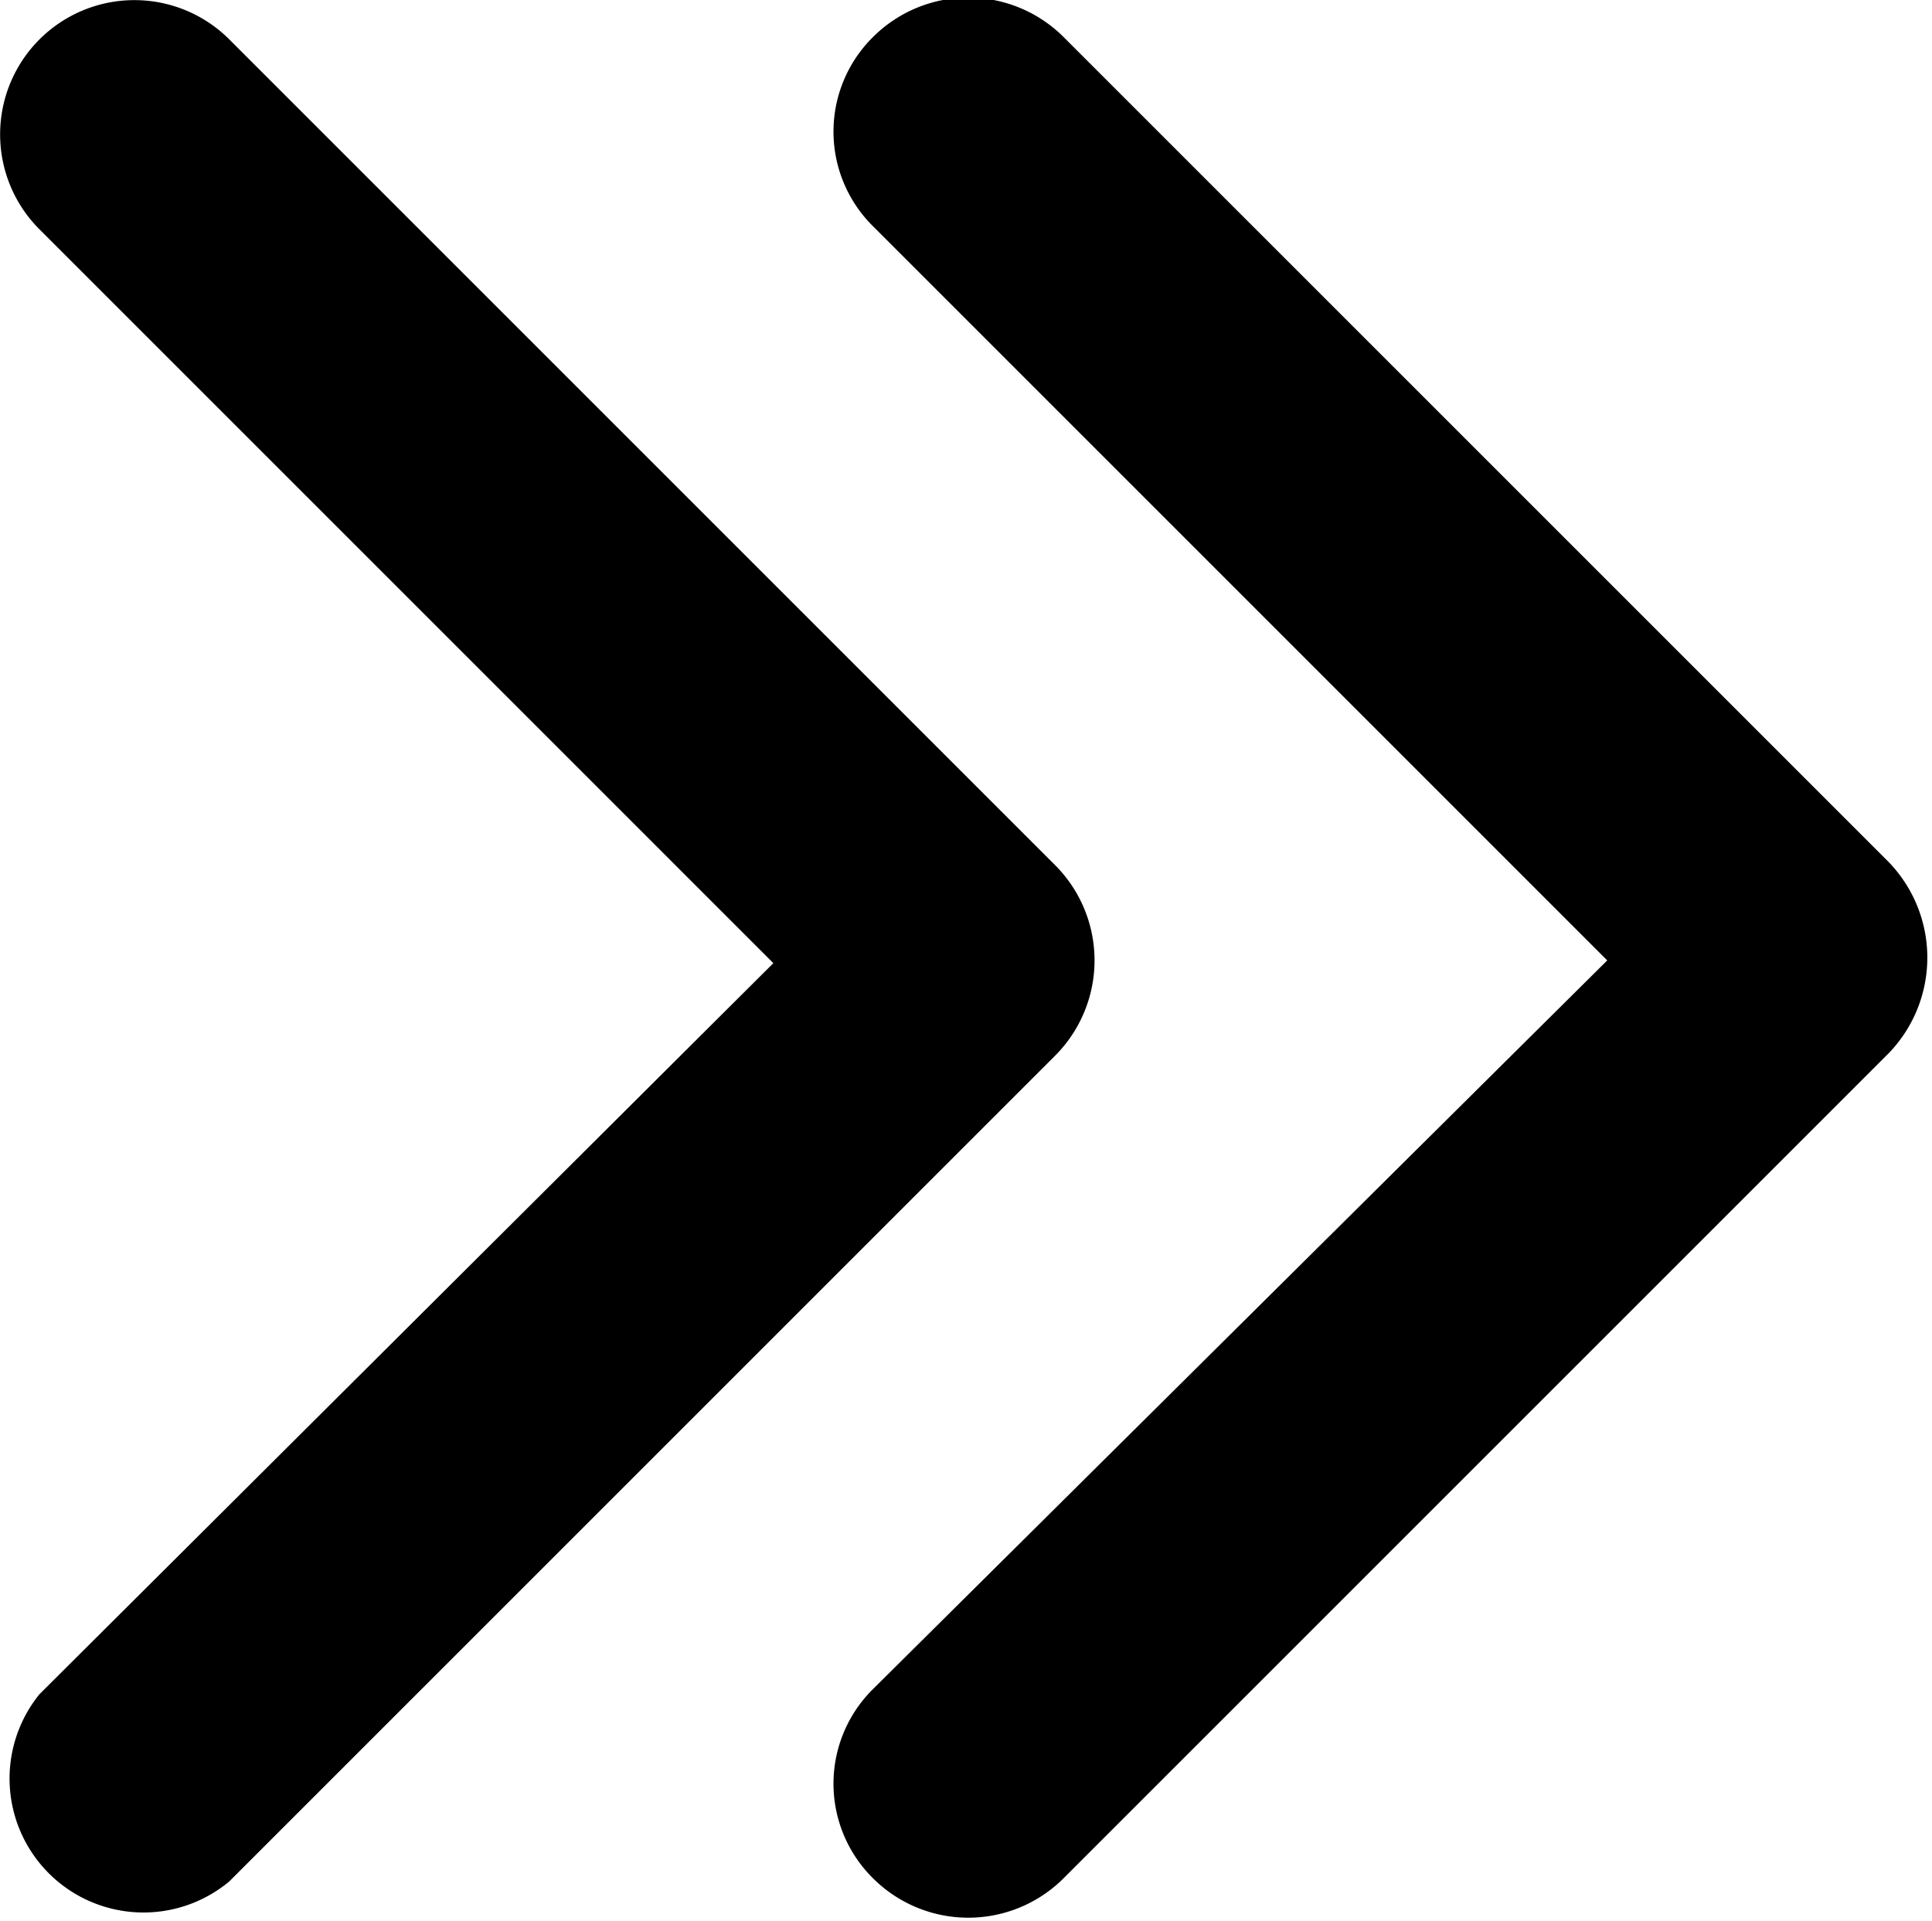
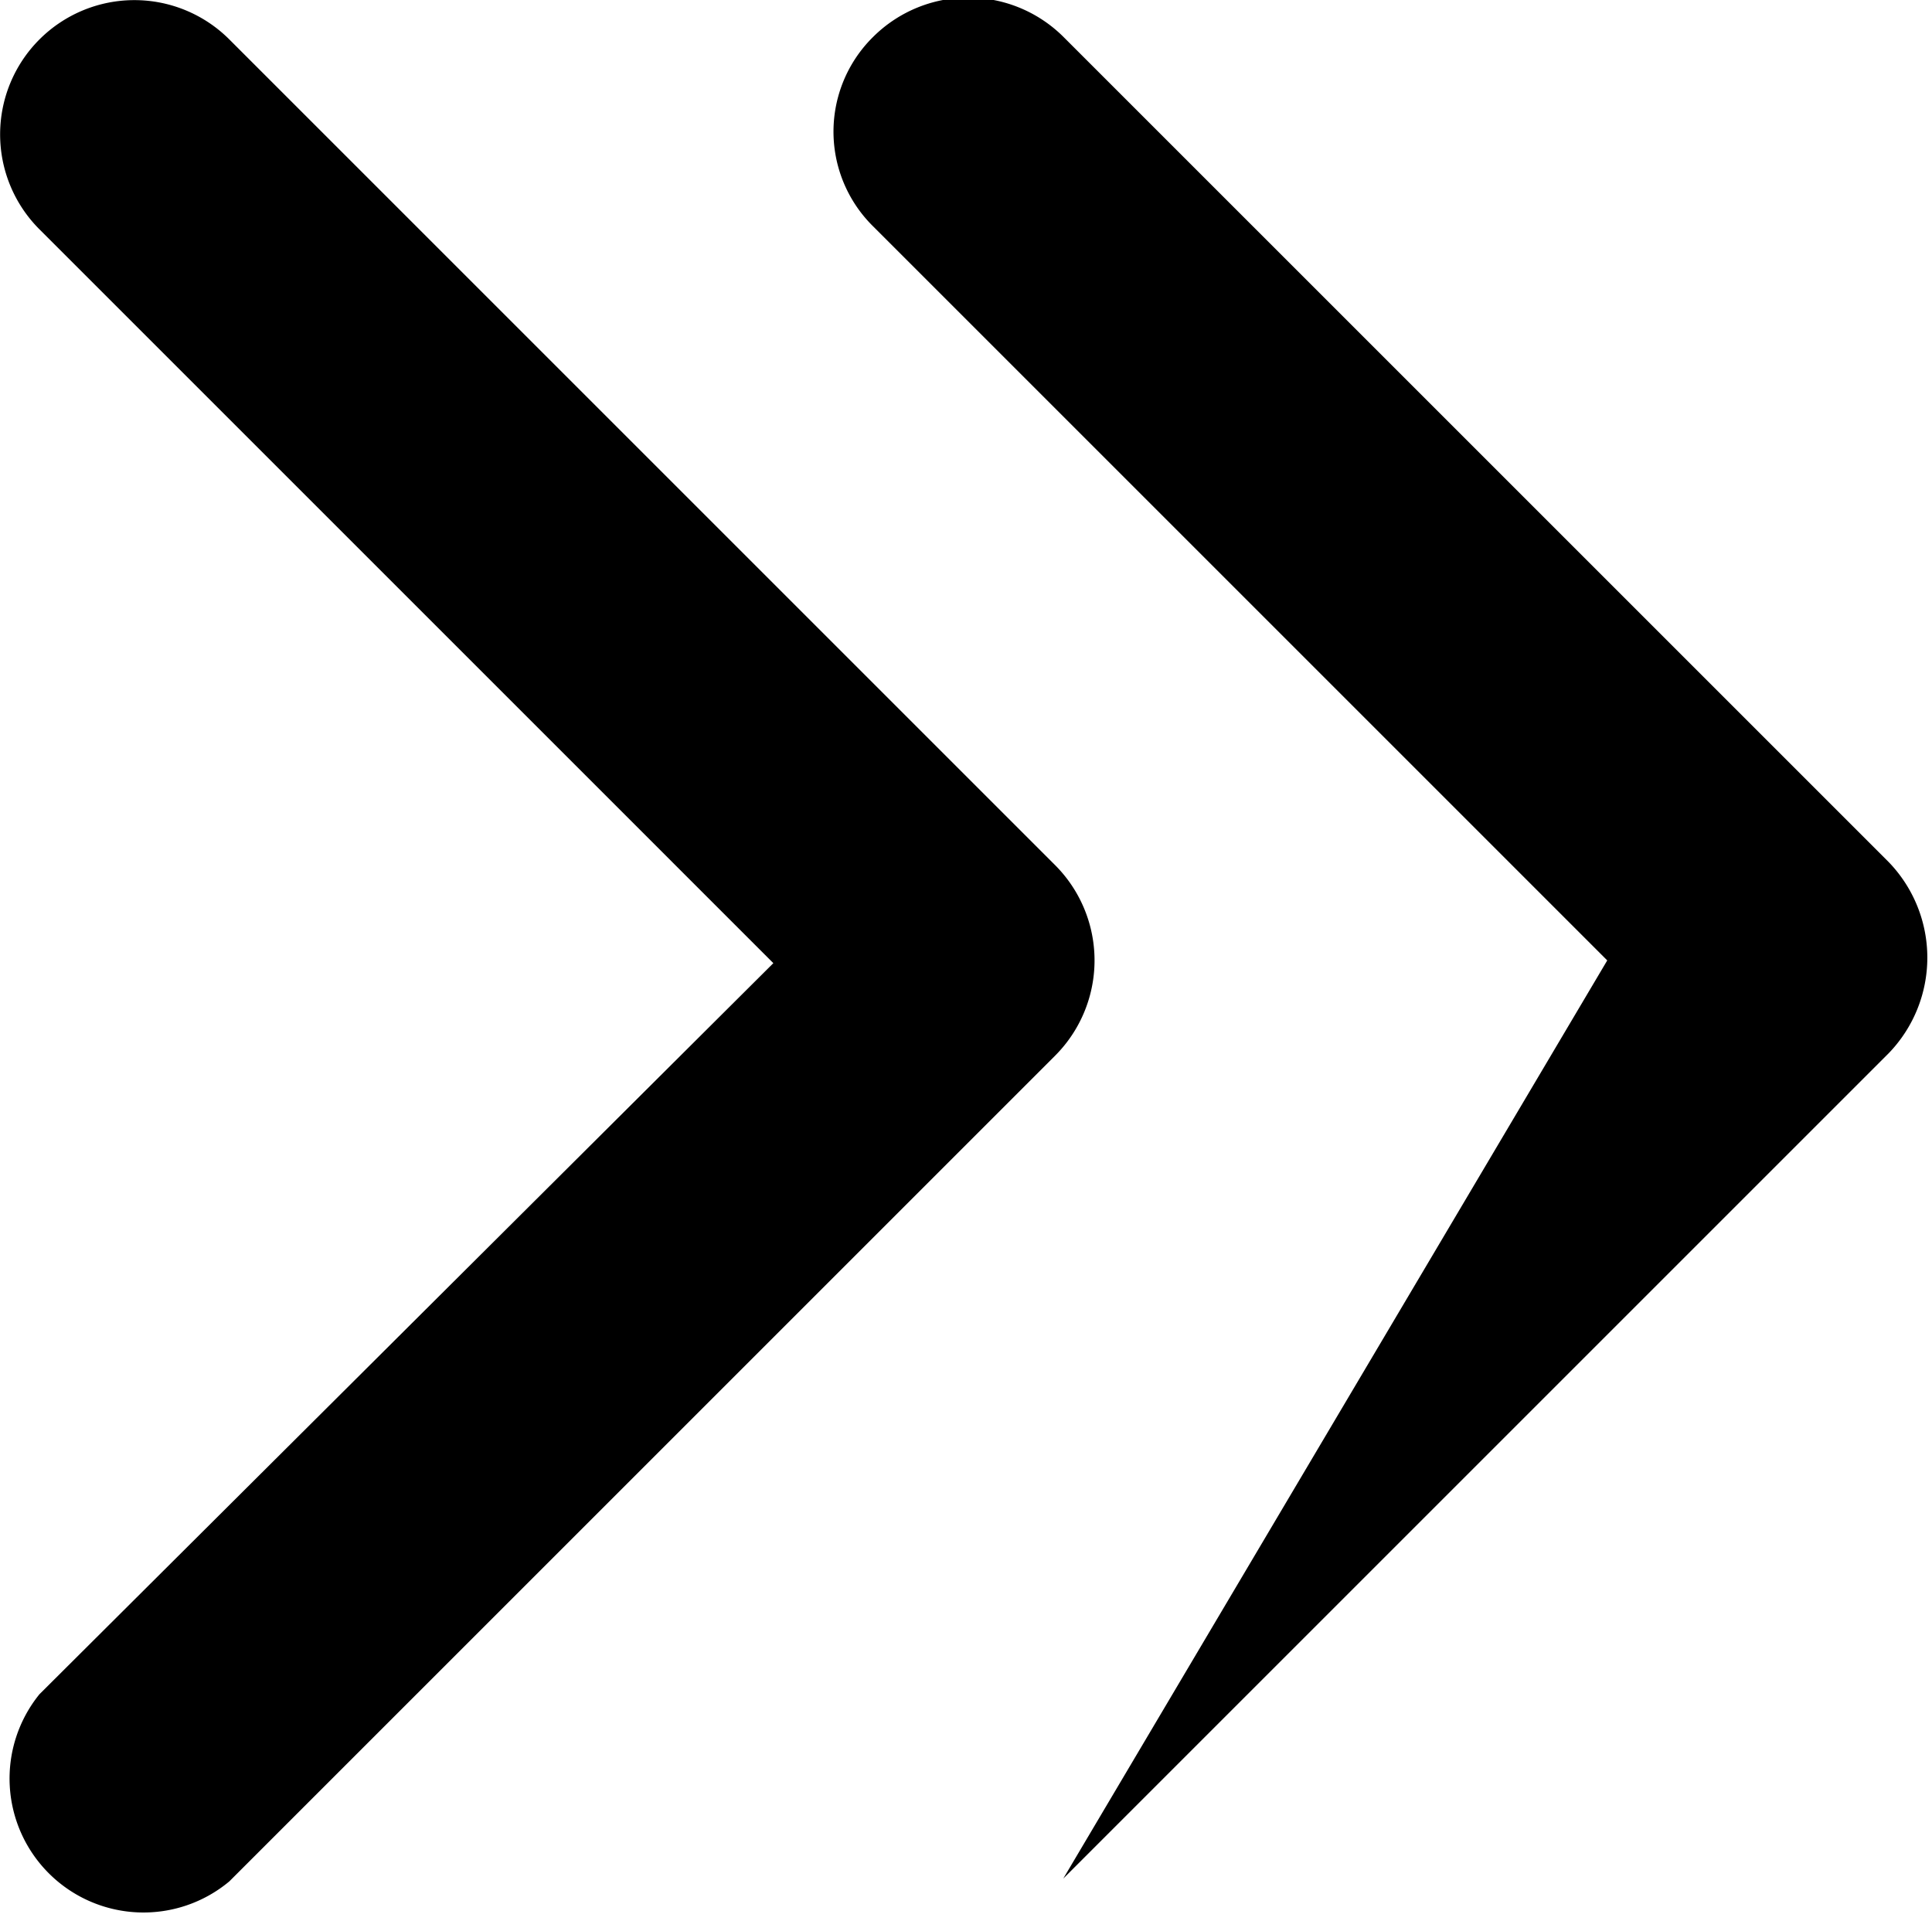
<svg xmlns="http://www.w3.org/2000/svg" viewBox="0 0 21.06 20.94">
  <title>ic-tips-theme</title>
  <g id="图层_2" data-name="图层 2">
    <g id="图层_5" data-name="图层 5">
-       <path d="M17.52,10.47l-8-8a1.45,1.45,0,0,1,0-2.07,1.47,1.47,0,0,1,2.07,0l9,9a1.5,1.5,0,0,1,0,2.08l-9,9a1.47,1.47,0,0,1-2.07,0,1.45,1.45,0,0,1,0-2.07Zm-17.09,8A1.46,1.46,0,0,0,2.5,20.51l9-9a1.47,1.47,0,0,0,0-2.08l-9-9A1.46,1.46,0,0,0,.43,2.5l8,8Z" />
+       <path d="M17.52,10.47l-8-8a1.45,1.45,0,0,1,0-2.07,1.47,1.47,0,0,1,2.07,0l9,9a1.5,1.5,0,0,1,0,2.08l-9,9Zm-17.09,8A1.46,1.46,0,0,0,2.5,20.51l9-9a1.47,1.47,0,0,0,0-2.08l-9-9A1.46,1.46,0,0,0,.43,2.5l8,8Z" />
    </g>
  </g>
</svg>